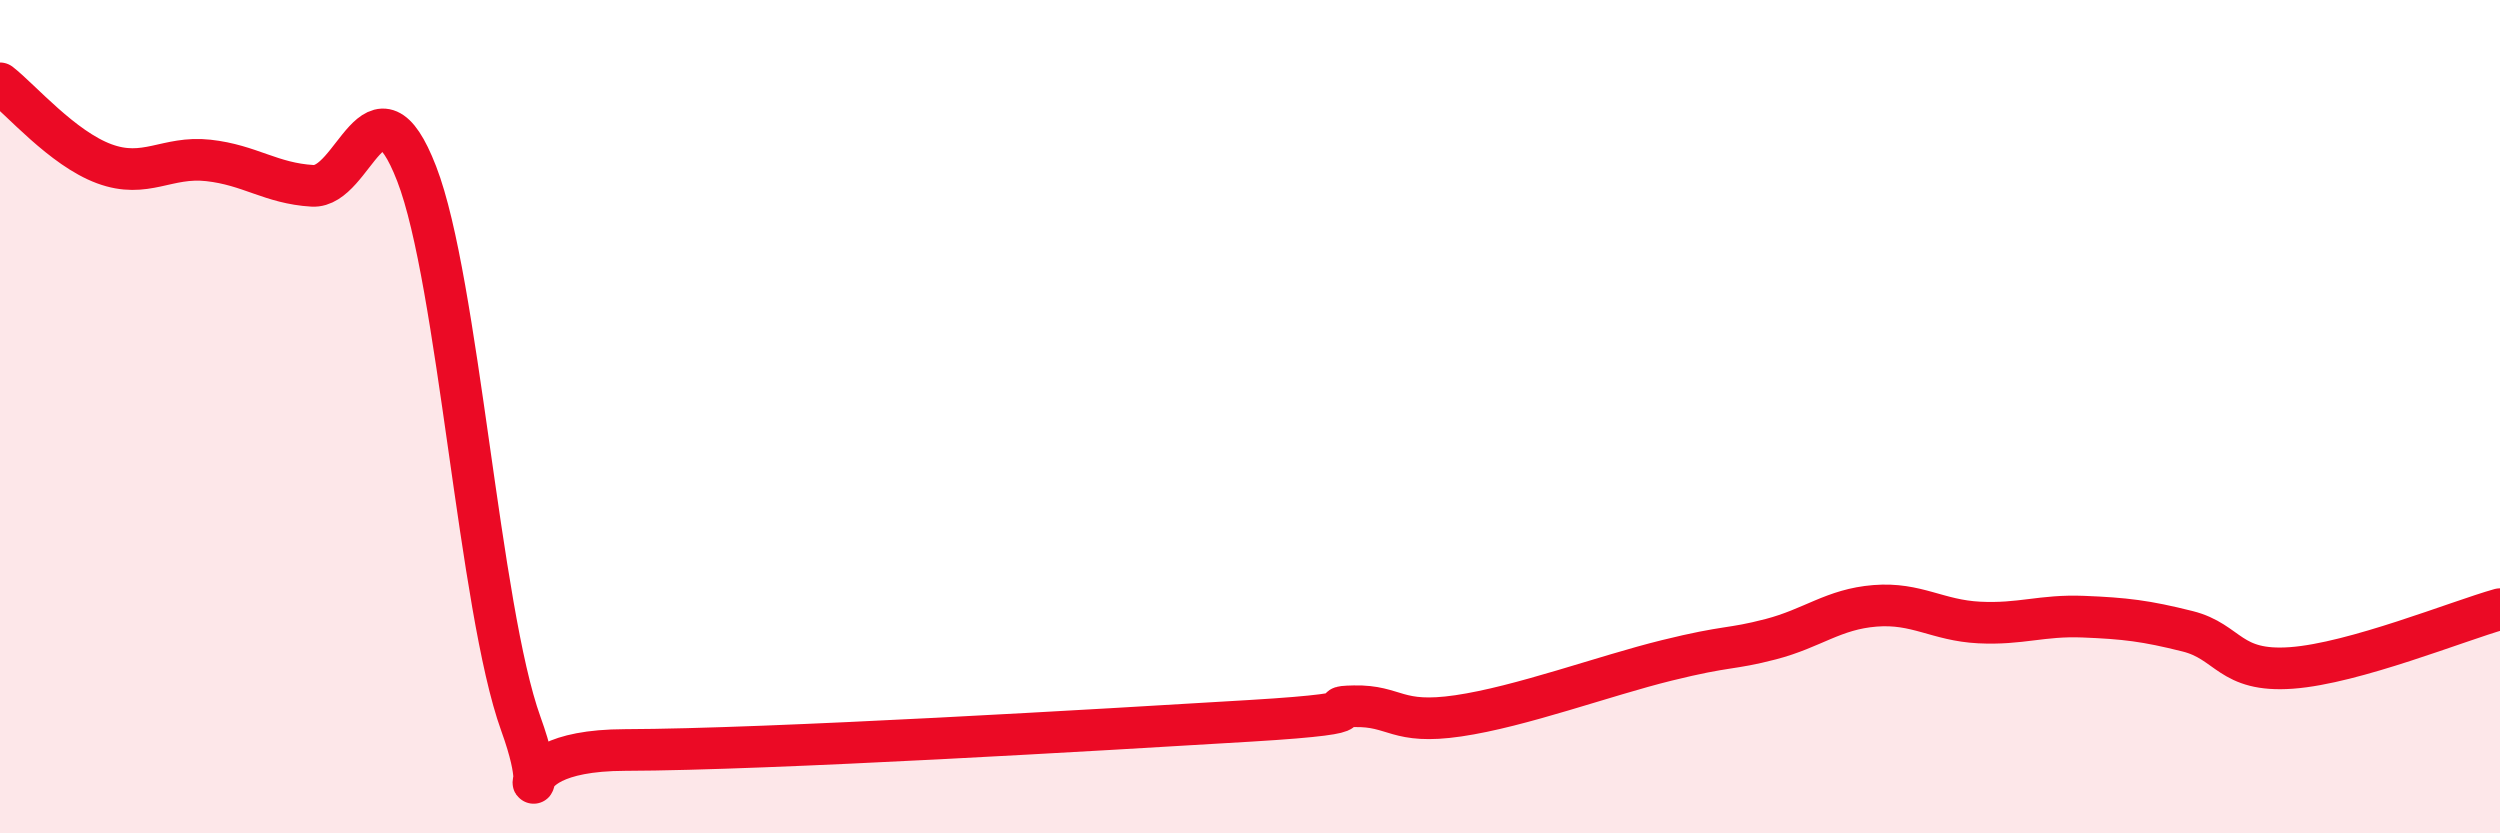
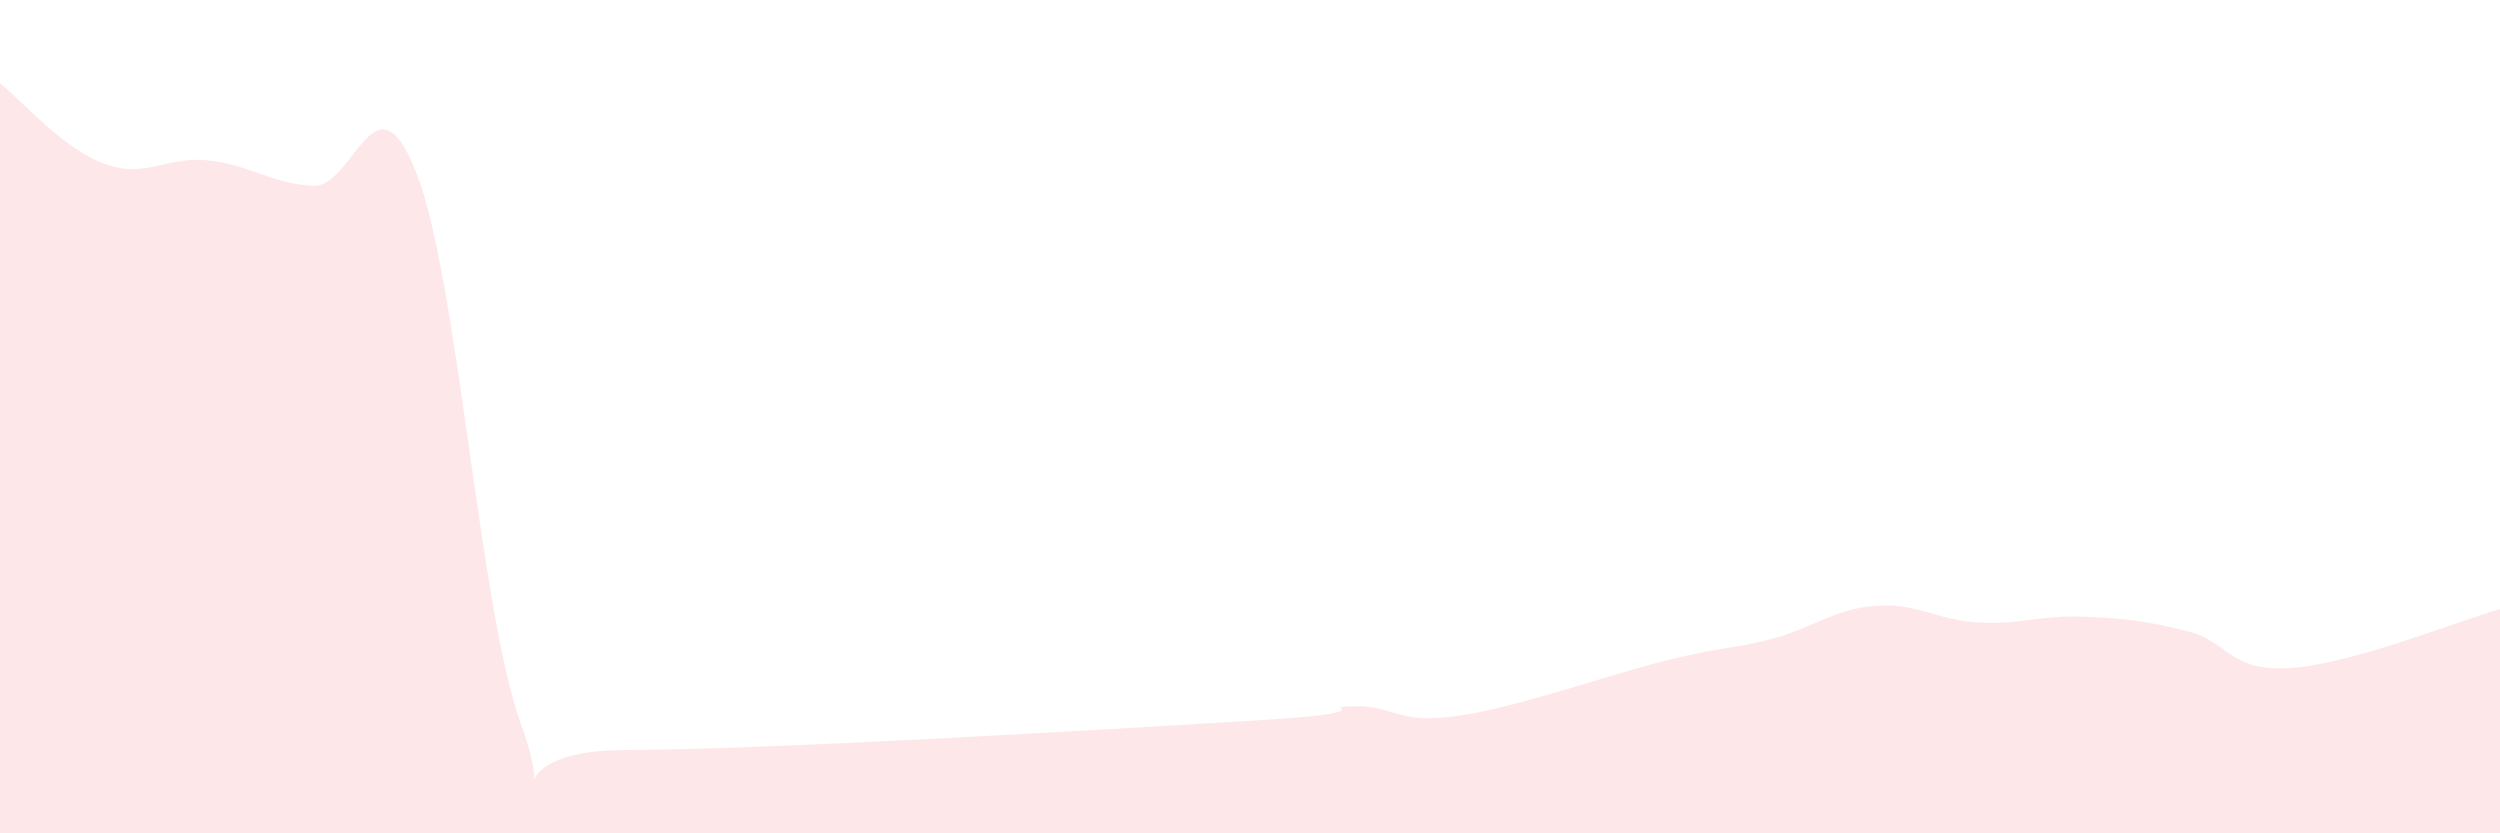
<svg xmlns="http://www.w3.org/2000/svg" width="60" height="20" viewBox="0 0 60 20">
  <path d="M 0,2 C 0.5,2.39 1.5,3.56 2.5,3.93 C 3.5,4.3 4,3.74 5,3.85 C 6,3.96 6.5,4.4 7.5,4.46 C 8.5,4.52 9,1.59 10,4.17 C 11,6.75 11.5,14.6 12.5,17.37 C 13.5,20.14 11.5,18.01 15,18 C 18.5,17.99 26.5,17.51 30,17.3 C 33.5,17.09 31.5,16.97 32.5,16.95 C 33.5,16.93 33.5,17.4 35,17.18 C 36.5,16.96 38.5,16.22 40,15.85 C 41.5,15.48 41.5,15.6 42.5,15.34 C 43.5,15.08 44,14.62 45,14.54 C 46,14.46 46.5,14.89 47.5,14.94 C 48.5,14.99 49,14.76 50,14.8 C 51,14.84 51.5,14.9 52.5,15.15 C 53.5,15.4 53.5,16.14 55,16.03 C 56.5,15.92 59,14.9 60,14.62L60 20L0 20Z" fill="#EB0A25" opacity="0.1" stroke-linecap="round" stroke-linejoin="round" />
-   <path d="M 0,2 C 0.5,2.39 1.5,3.56 2.5,3.93 C 3.5,4.3 4,3.74 5,3.85 C 6,3.96 6.5,4.4 7.5,4.46 C 8.5,4.52 9,1.59 10,4.17 C 11,6.75 11.5,14.6 12.5,17.37 C 13.5,20.14 11.5,18.01 15,18 C 18.5,17.99 26.5,17.51 30,17.3 C 33.5,17.09 31.5,16.97 32.5,16.95 C 33.5,16.93 33.5,17.4 35,17.18 C 36.5,16.96 38.5,16.22 40,15.85 C 41.5,15.48 41.5,15.6 42.5,15.34 C 43.5,15.08 44,14.62 45,14.54 C 46,14.46 46.5,14.89 47.5,14.94 C 48.5,14.99 49,14.76 50,14.8 C 51,14.84 51.5,14.9 52.5,15.15 C 53.5,15.4 53.5,16.14 55,16.03 C 56.5,15.92 59,14.9 60,14.62" stroke="#EB0A25" stroke-width="1" fill="none" stroke-linecap="round" stroke-linejoin="round" />
</svg>